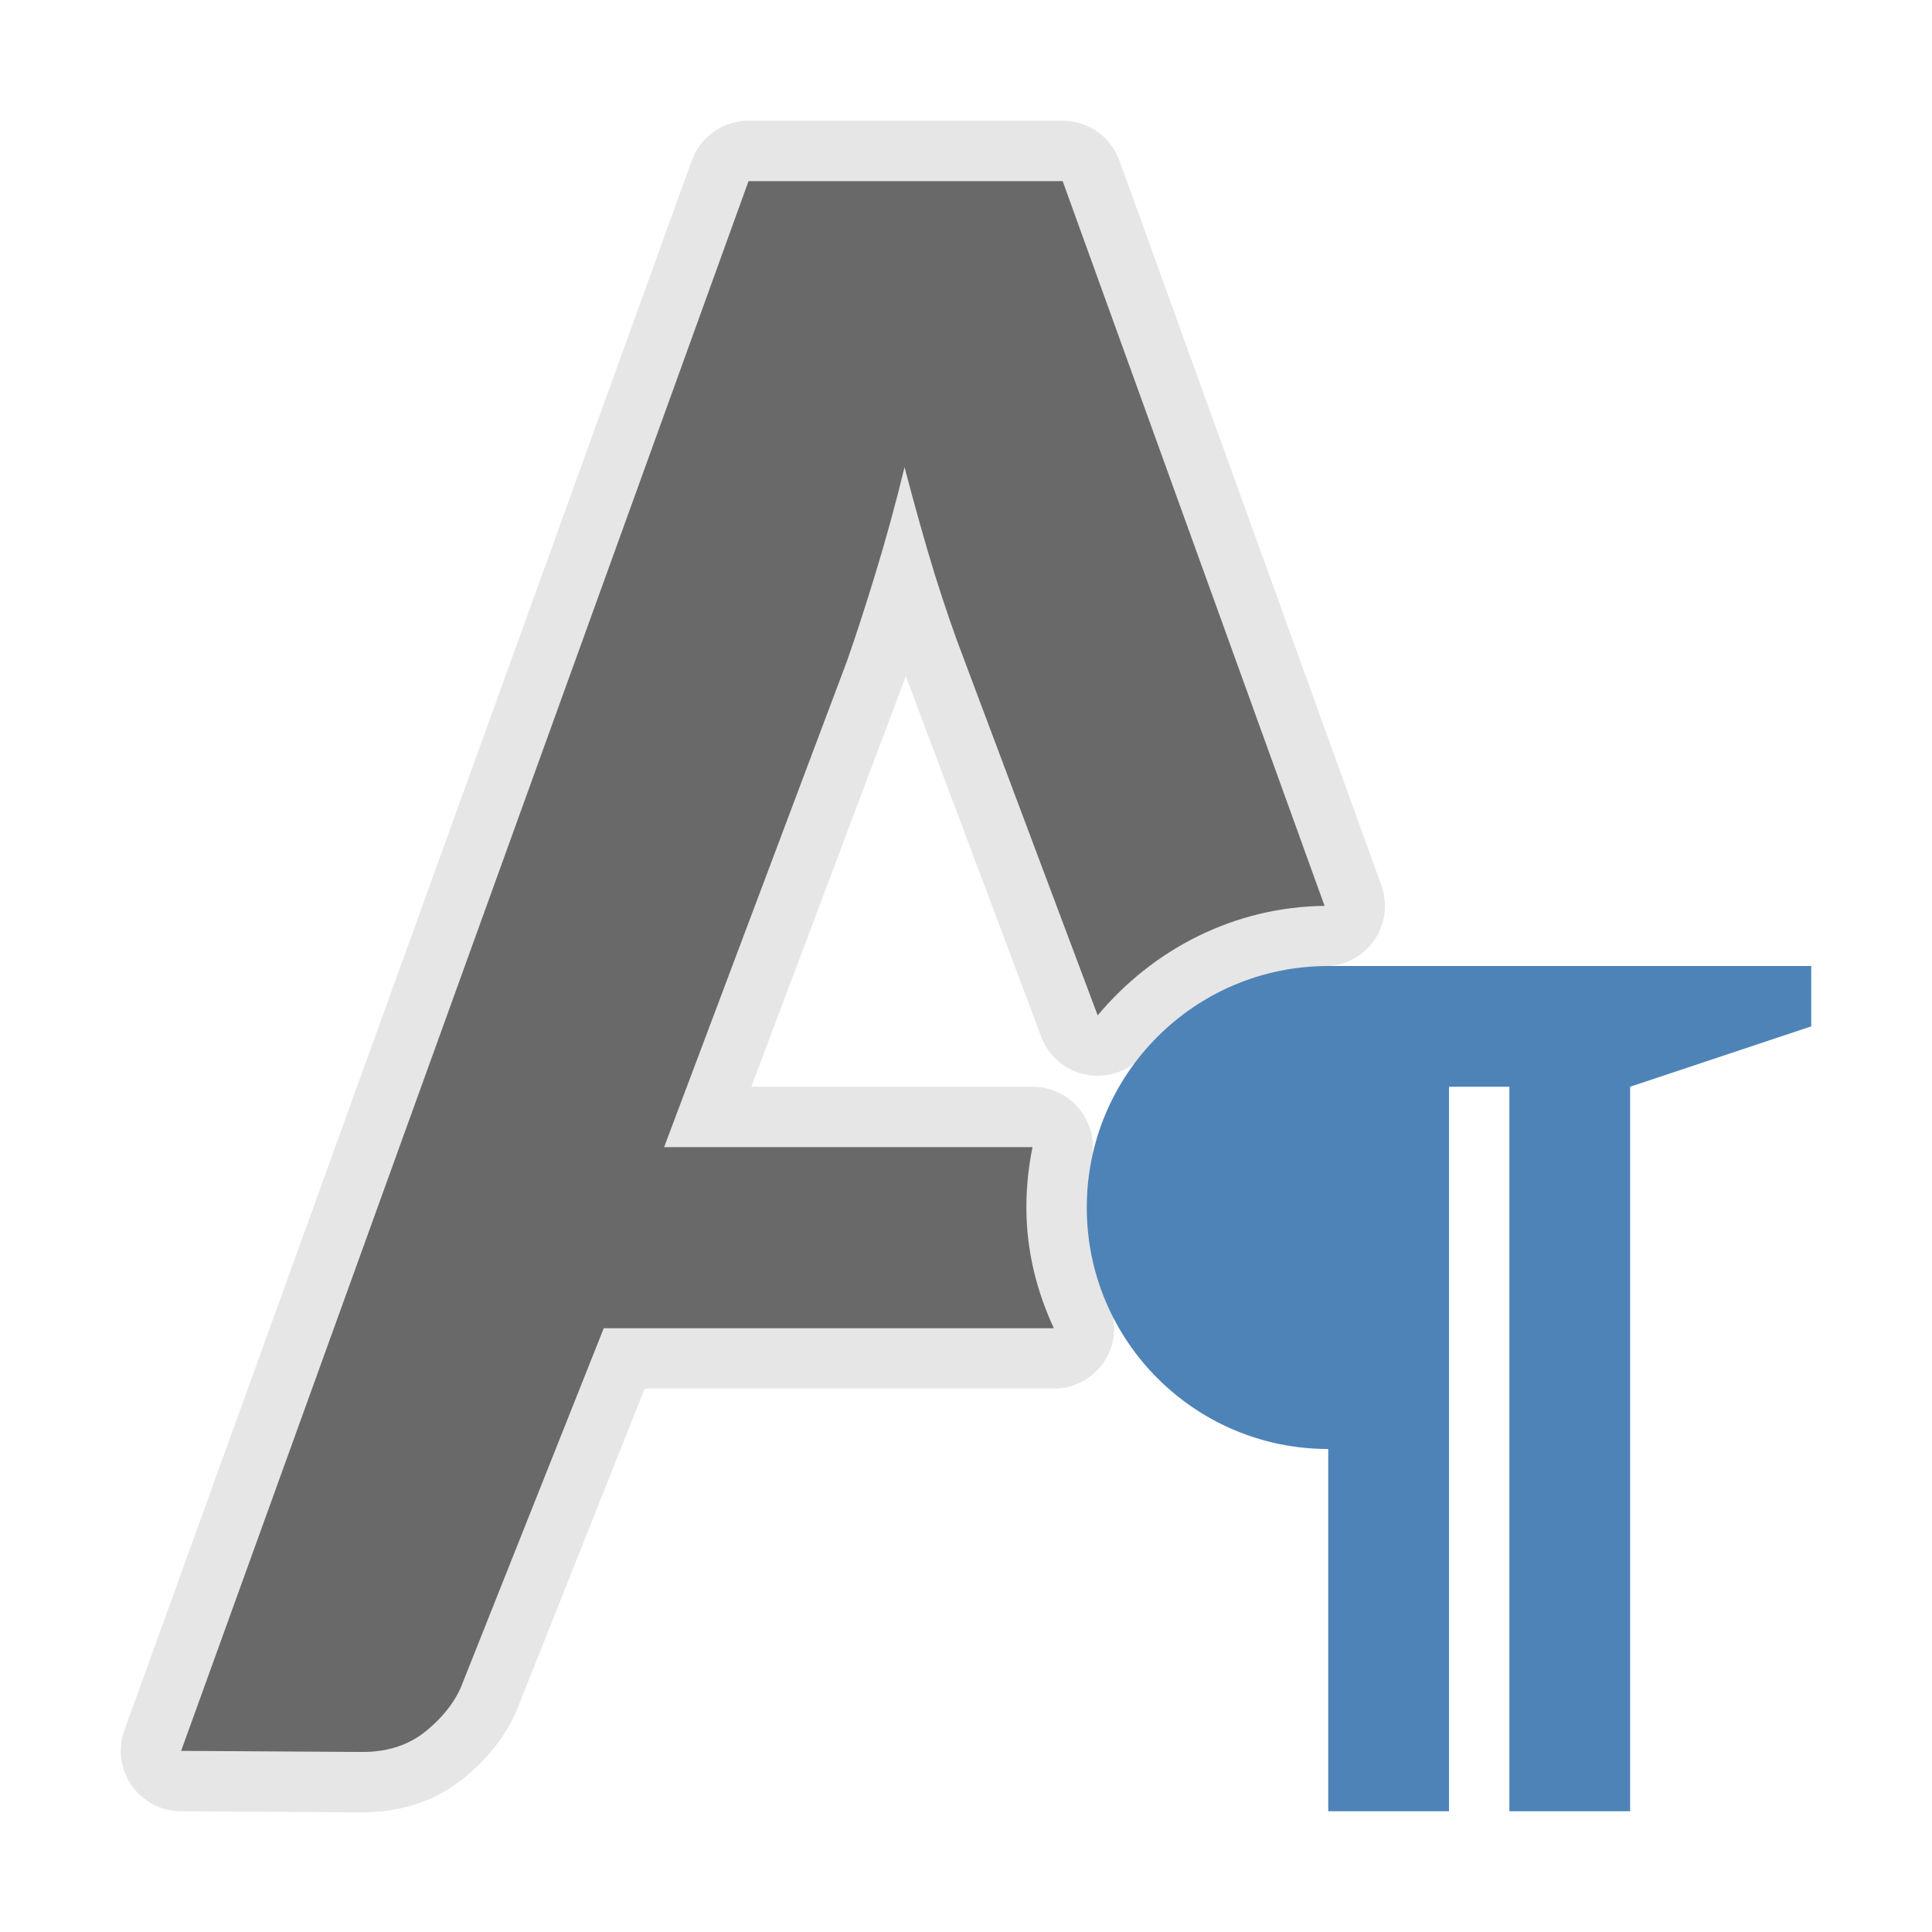
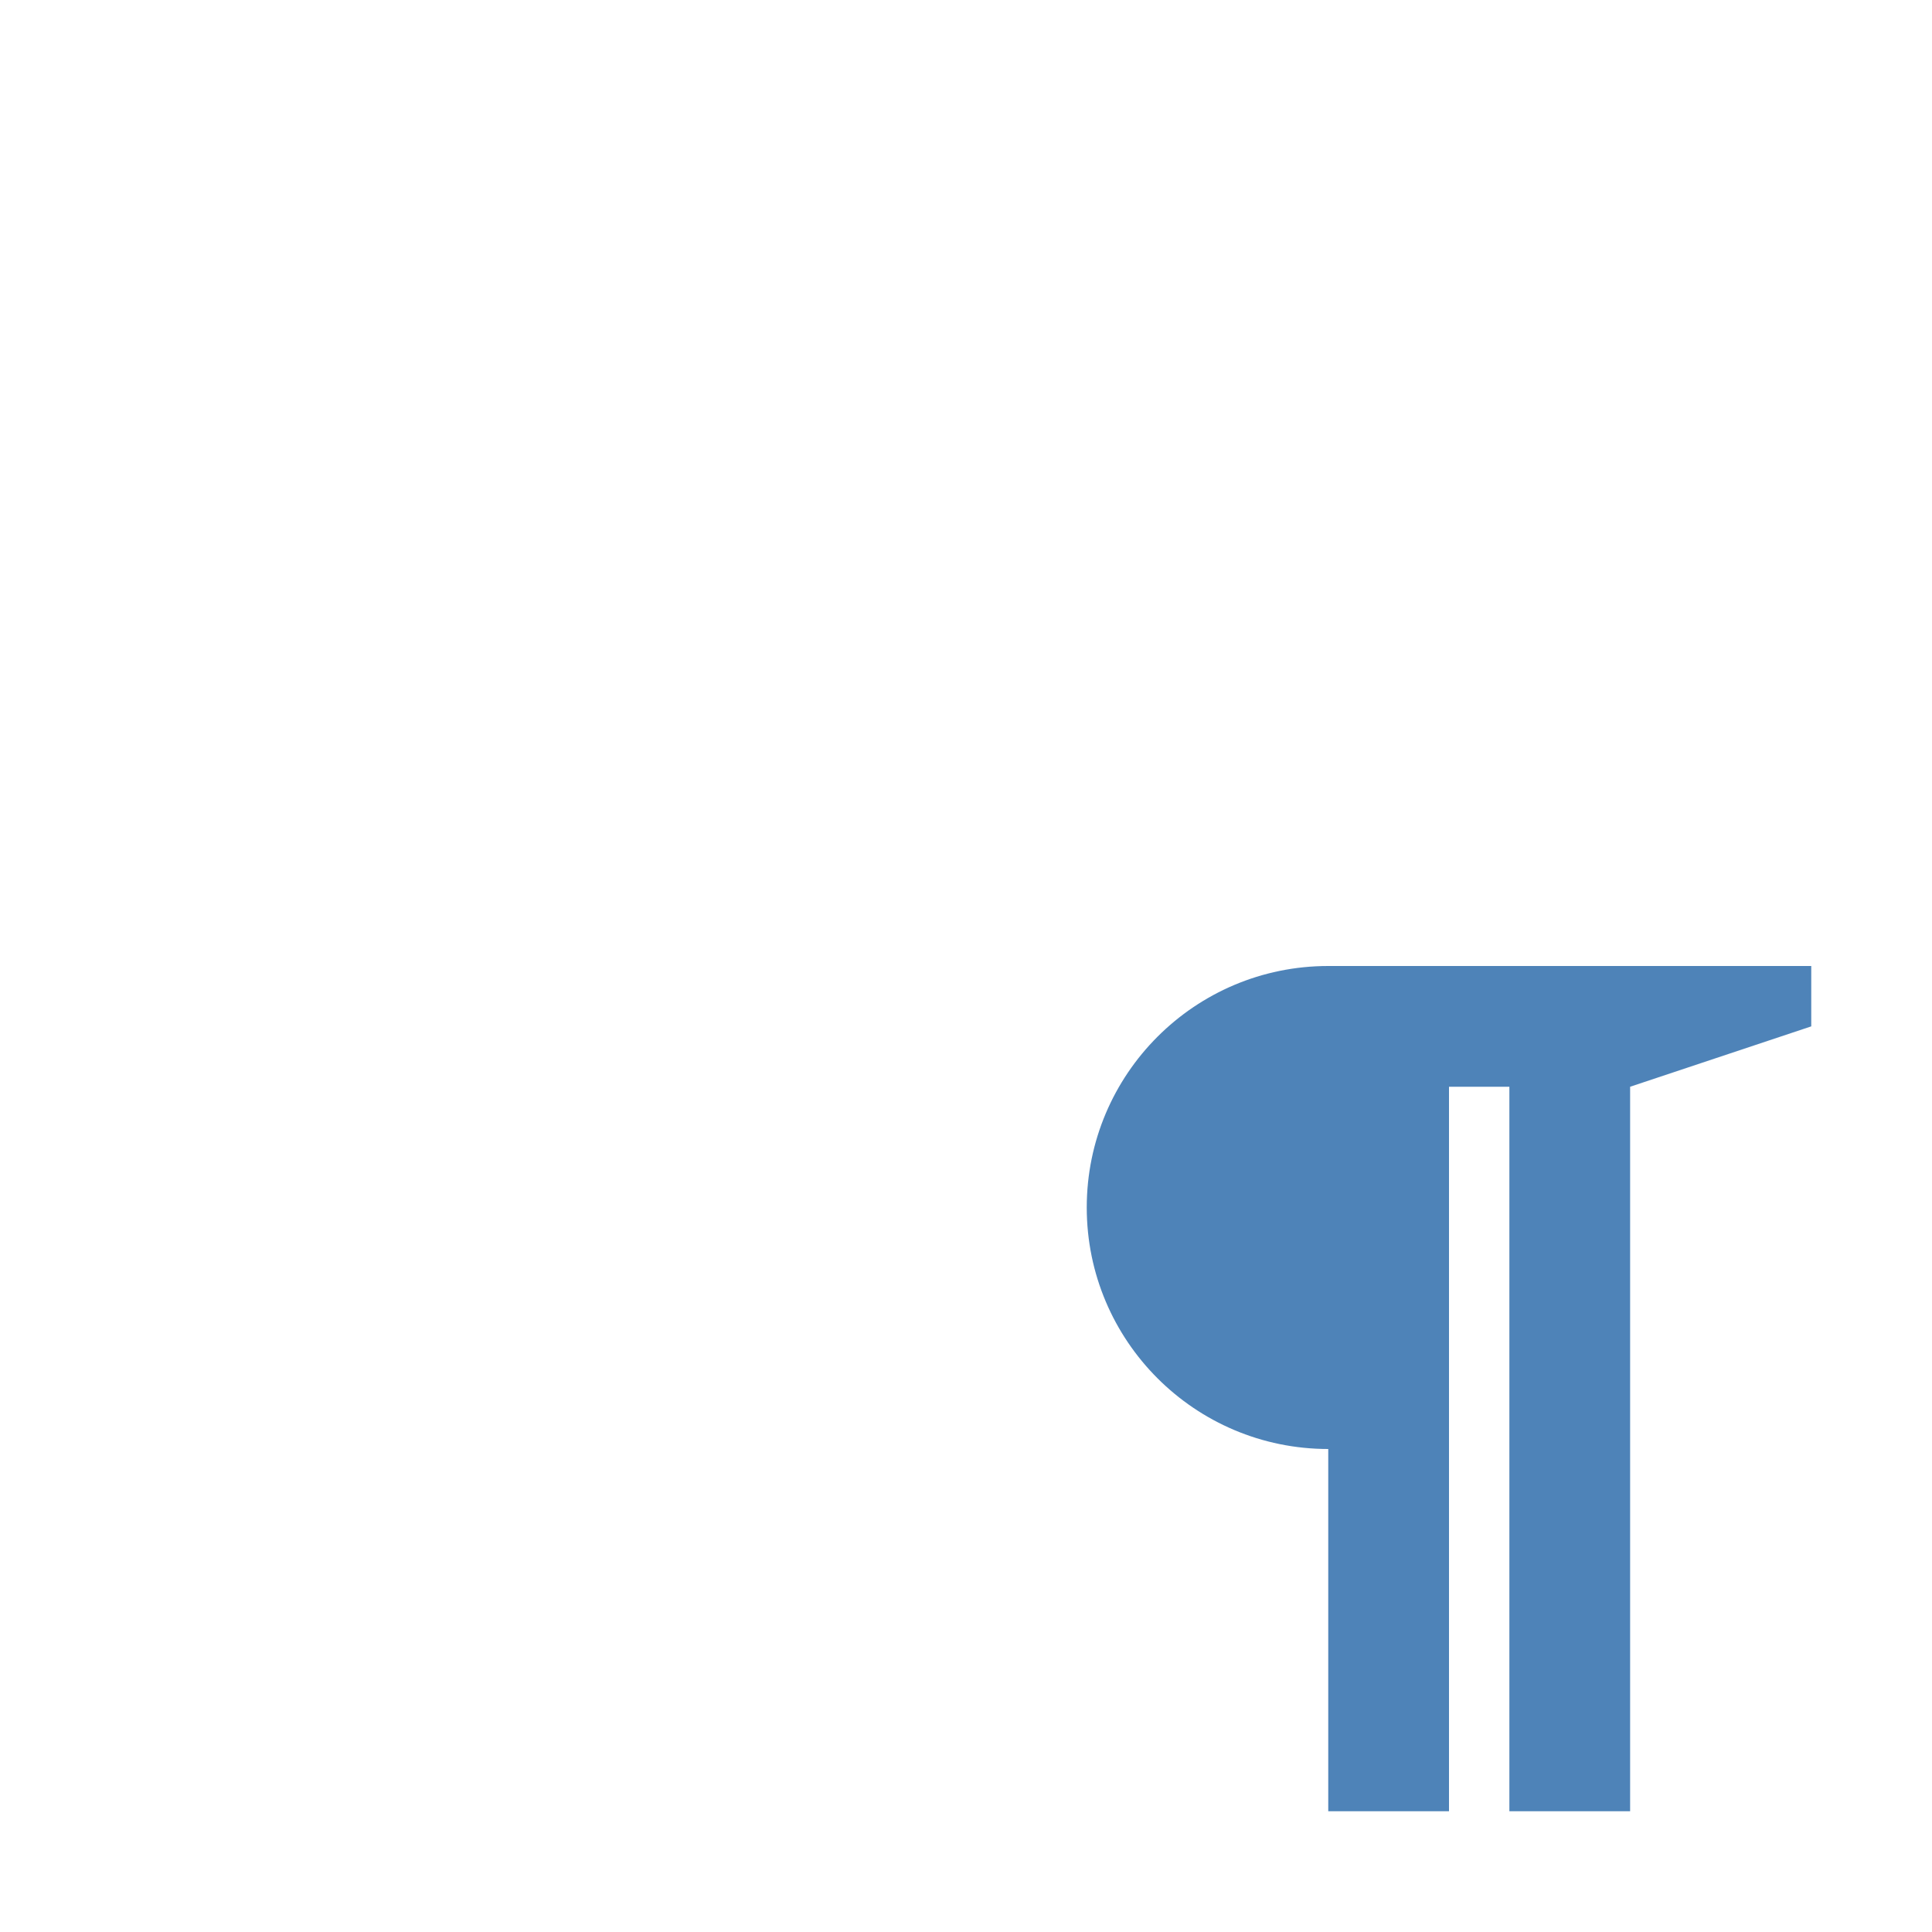
<svg xmlns="http://www.w3.org/2000/svg" viewBox="0 0 32 32">
-   <path d="m12.398 3-9.398 26 2.998.018c.427.002.784-.119 1.068-.354.298-.248.498-.516.602-.803l2.332-5.861h7.455c-.282-.609-.455-1.279-.455-2 0-.342.035-.676.102-1h-6.102l3.029-8.051c.142-.405.297-.881.465-1.43.168-.548.333-1.142.488-1.781.168.64.334 1.233.502 1.781.168.535.331 1.006.486 1.41l2.211 5.889c.907-1.086 2.246-1.796 3.758-1.814l-4.338-12.004z" style="fill:none;stroke:#e5e5e5;stroke-width:2;stroke-linecap:round;stroke-linejoin:round;stroke-opacity:.992" />
-   <path d="m12.398 3-9.398 26 2.998.018c.427.002.784-.119 1.068-.354.298-.248.498-.516.602-.803l2.332-5.861h7.455c-.282-.609-.455-1.279-.455-2 0-.342.035-.676.102-1h-6.102l3.029-8.051c.142-.405.297-.881.465-1.43.168-.548.333-1.142.488-1.781.168.64.334 1.233.502 1.781.168.535.331 1.006.486 1.41l2.211 5.889c.907-1.086 2.246-1.796 3.758-1.814l-4.338-12.004z" fill="#696969" />
  <path d="m22 16c-2.209 0-4 1.791-4 4s1.791 4 4 4v6h2v-12h1v12h2v-12l3-1v-1h-6z" fill="#4d82b8" opacity=".99" />
</svg>